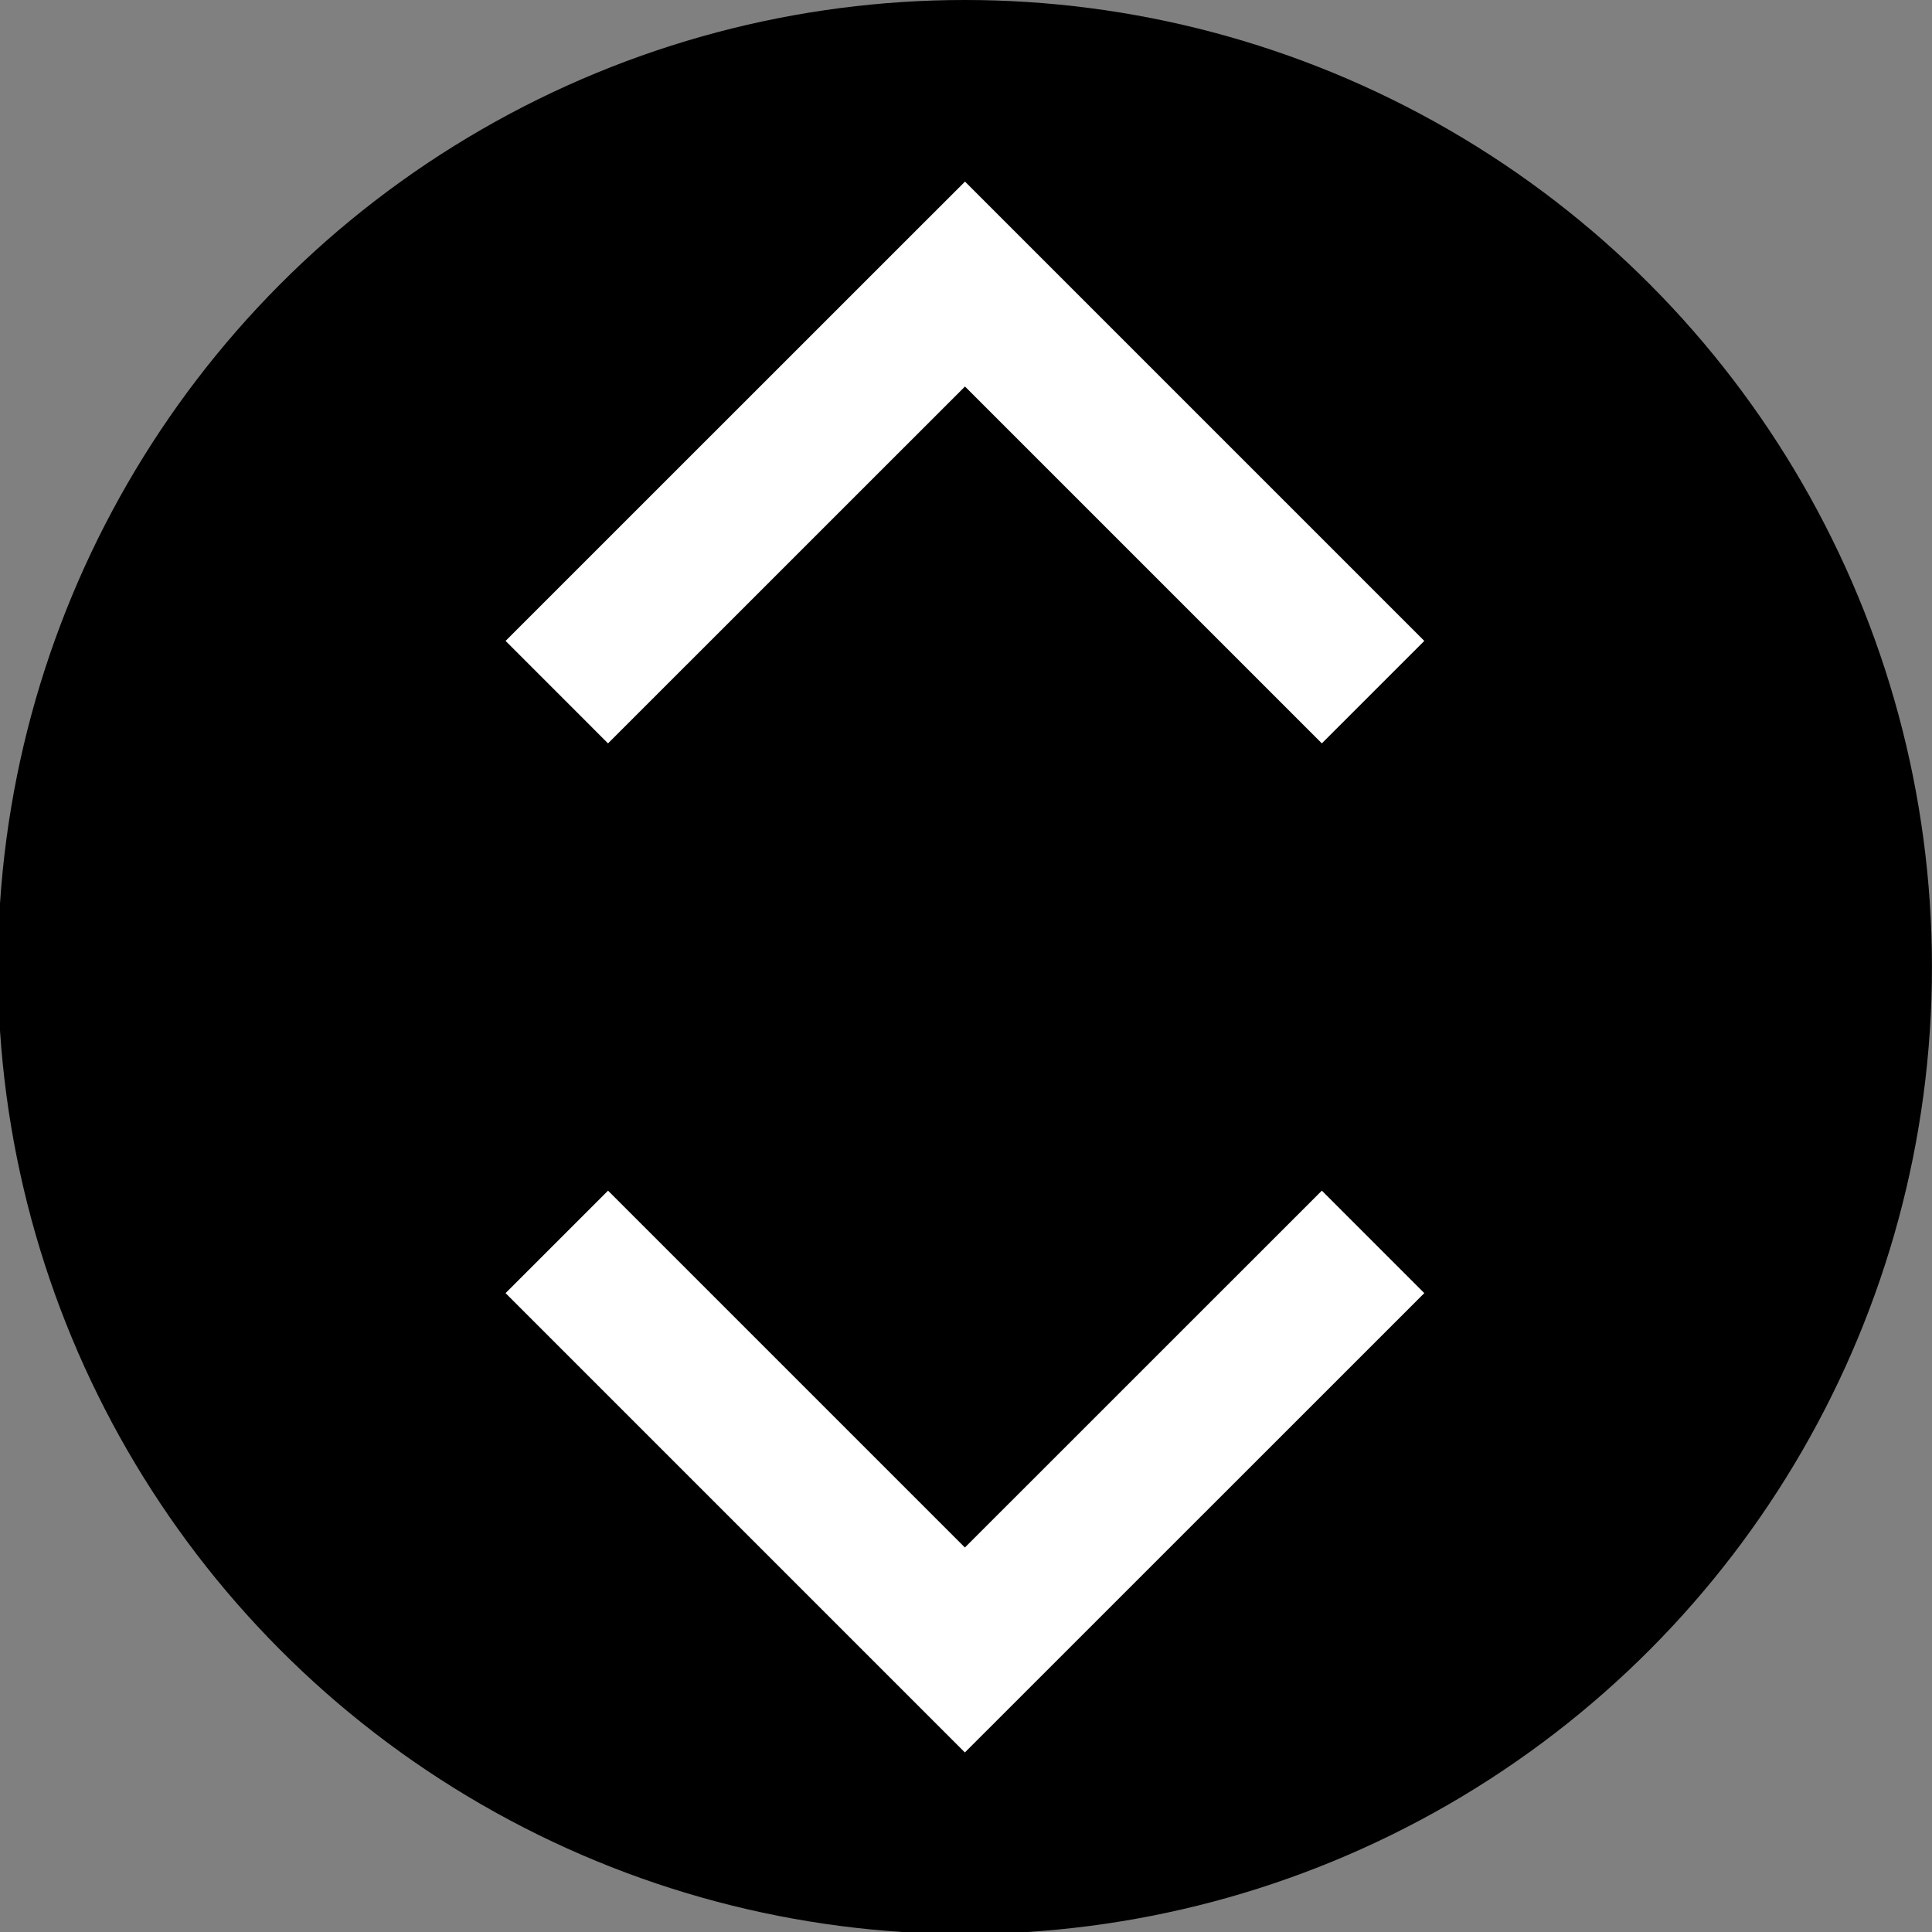
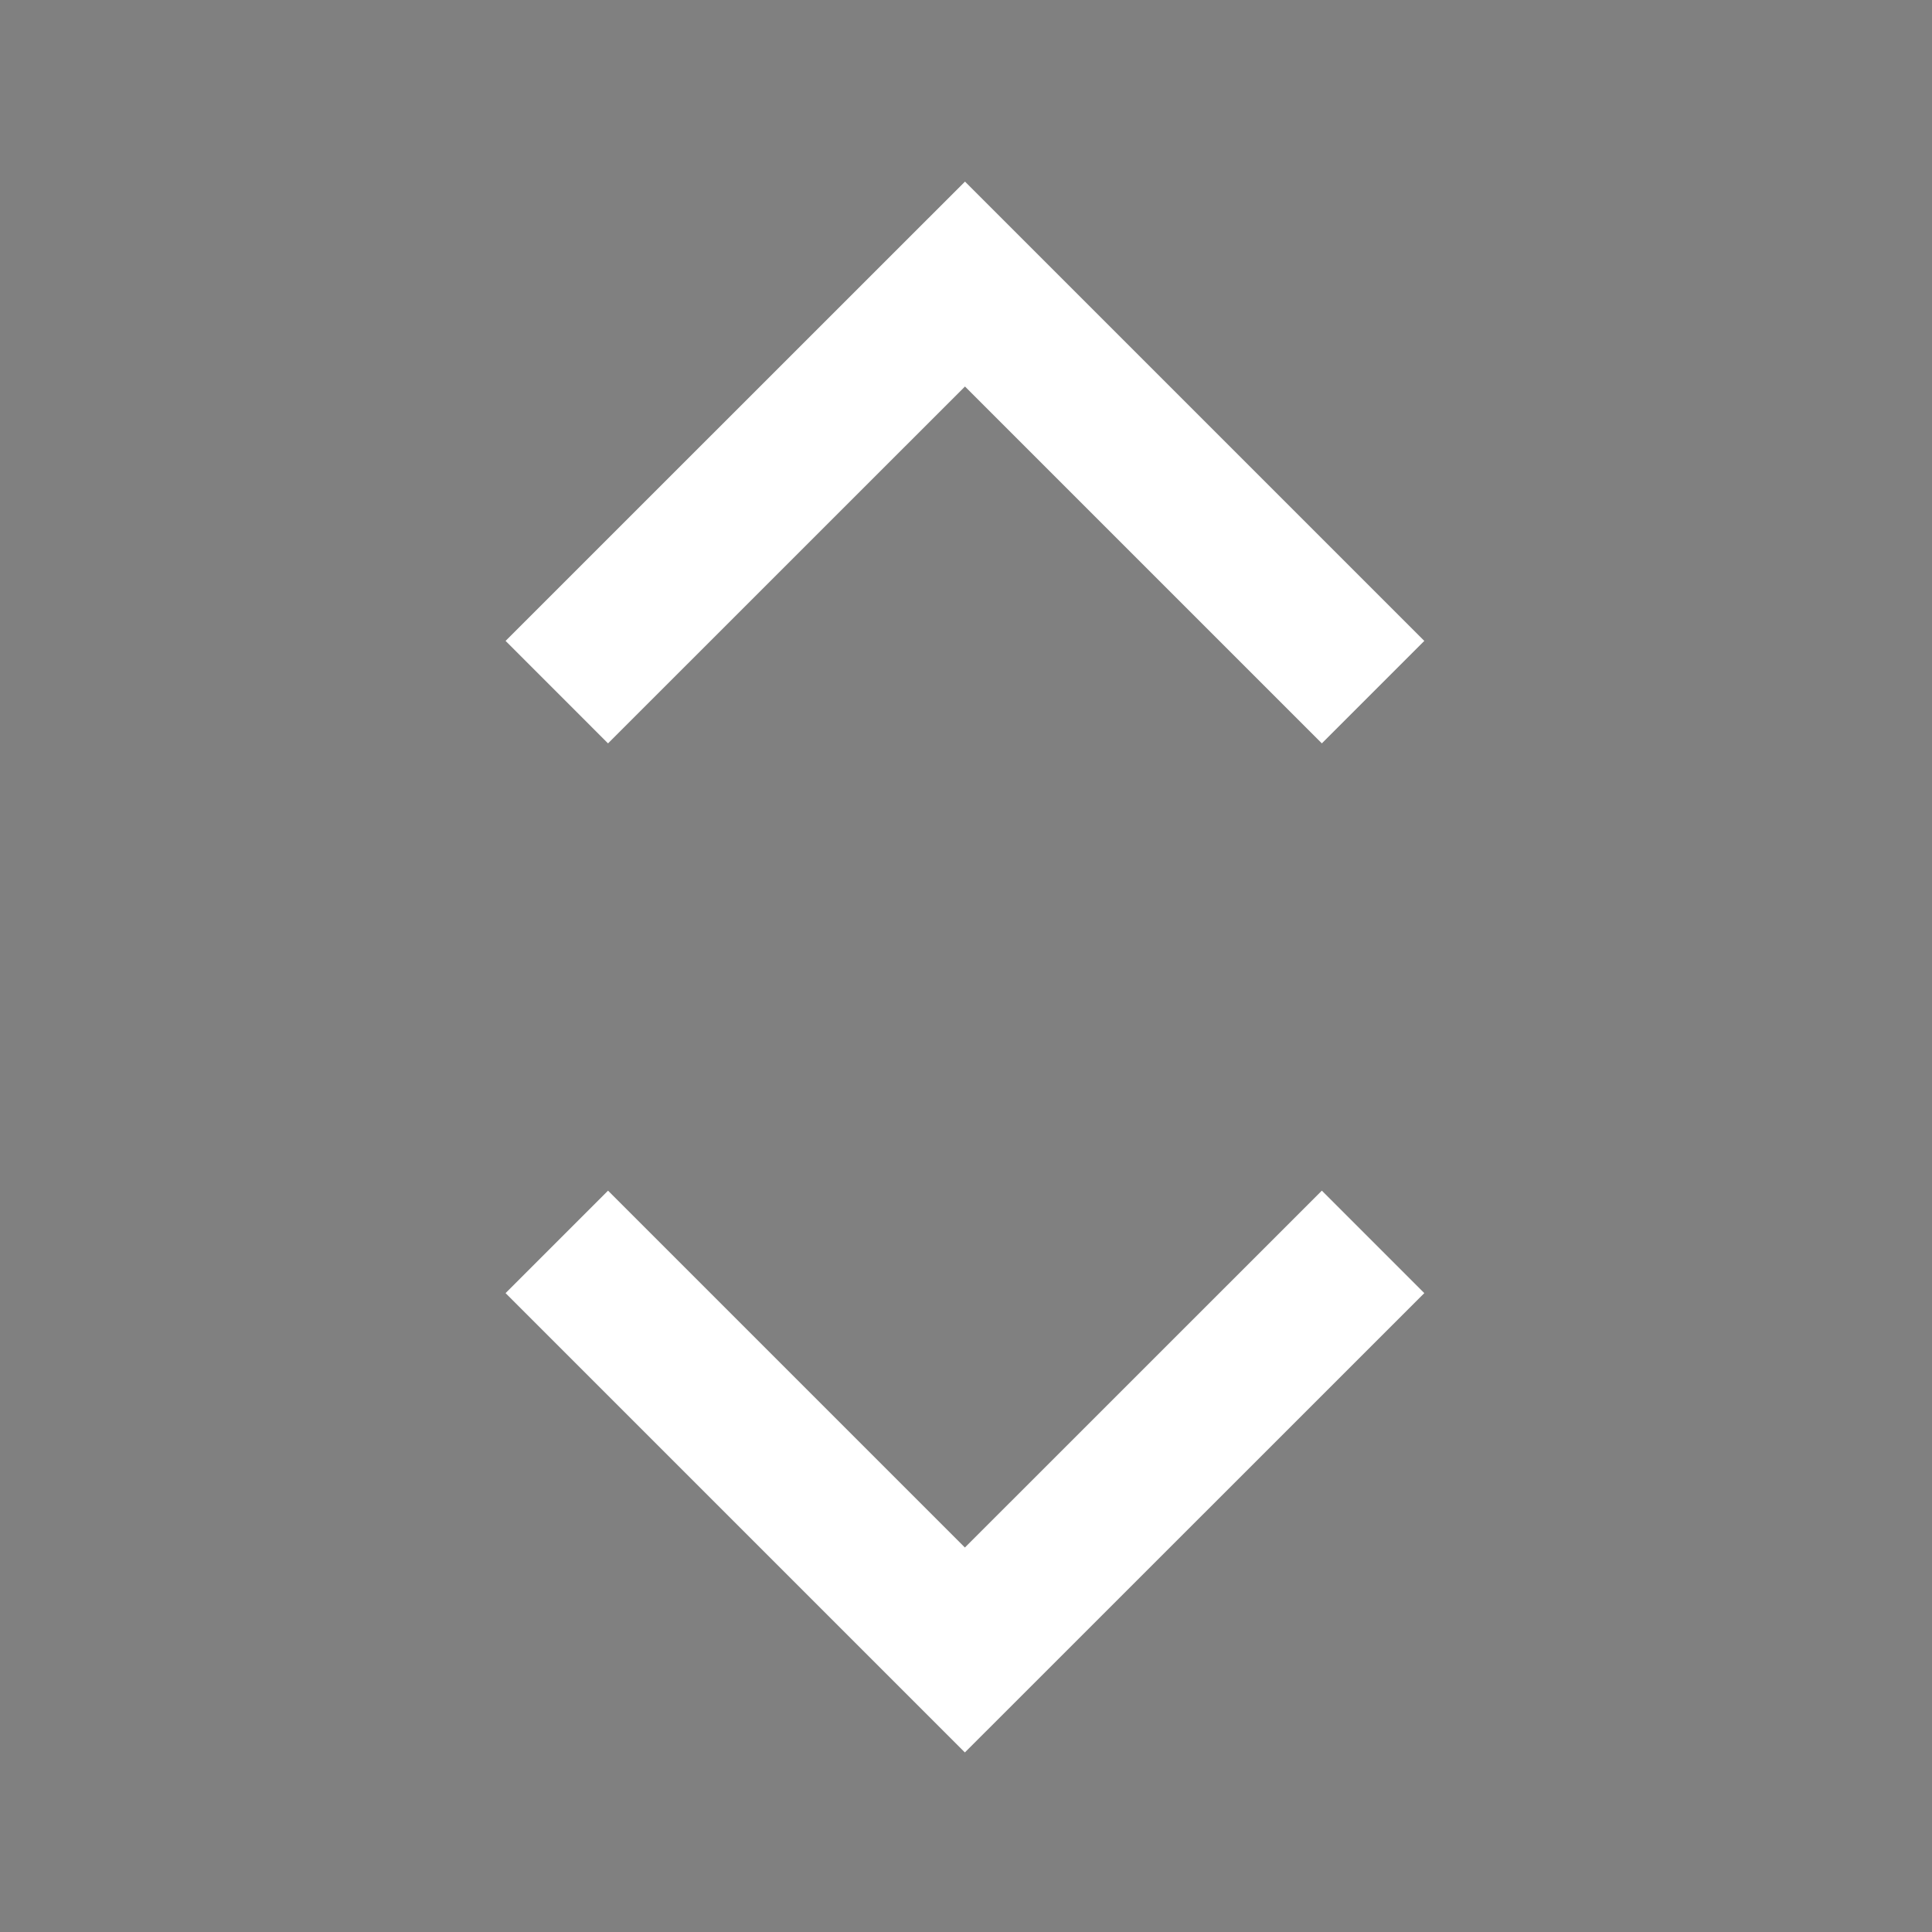
<svg xmlns="http://www.w3.org/2000/svg" version="1.1" id="レイヤー_1" width="40" height="40" viewBox="0.043 0 40 40" style="overflow:visible;enable-background:new 0.043 0 40 40;" xml:space="preserve">
  <rect x="0.043" y="0" width="40" height="40" fill="#808080" stroke="none" />
  <g id="レイヤー_1_1_">
-     <circle cx="20.021" cy="20.021" r="20.021" />
    <g>
      <polyline style="fill:none;stroke:#FFFFFF;stroke-width:3;" points="11.571,14.33 20.022,5.881 28.471,14.33   " />
      <polyline style="fill:none;stroke:#FFFFFF;stroke-width:3;" points="28.471,25.712 20.02,34.161 11.571,25.712   " />
    </g>
  </g>
</svg>